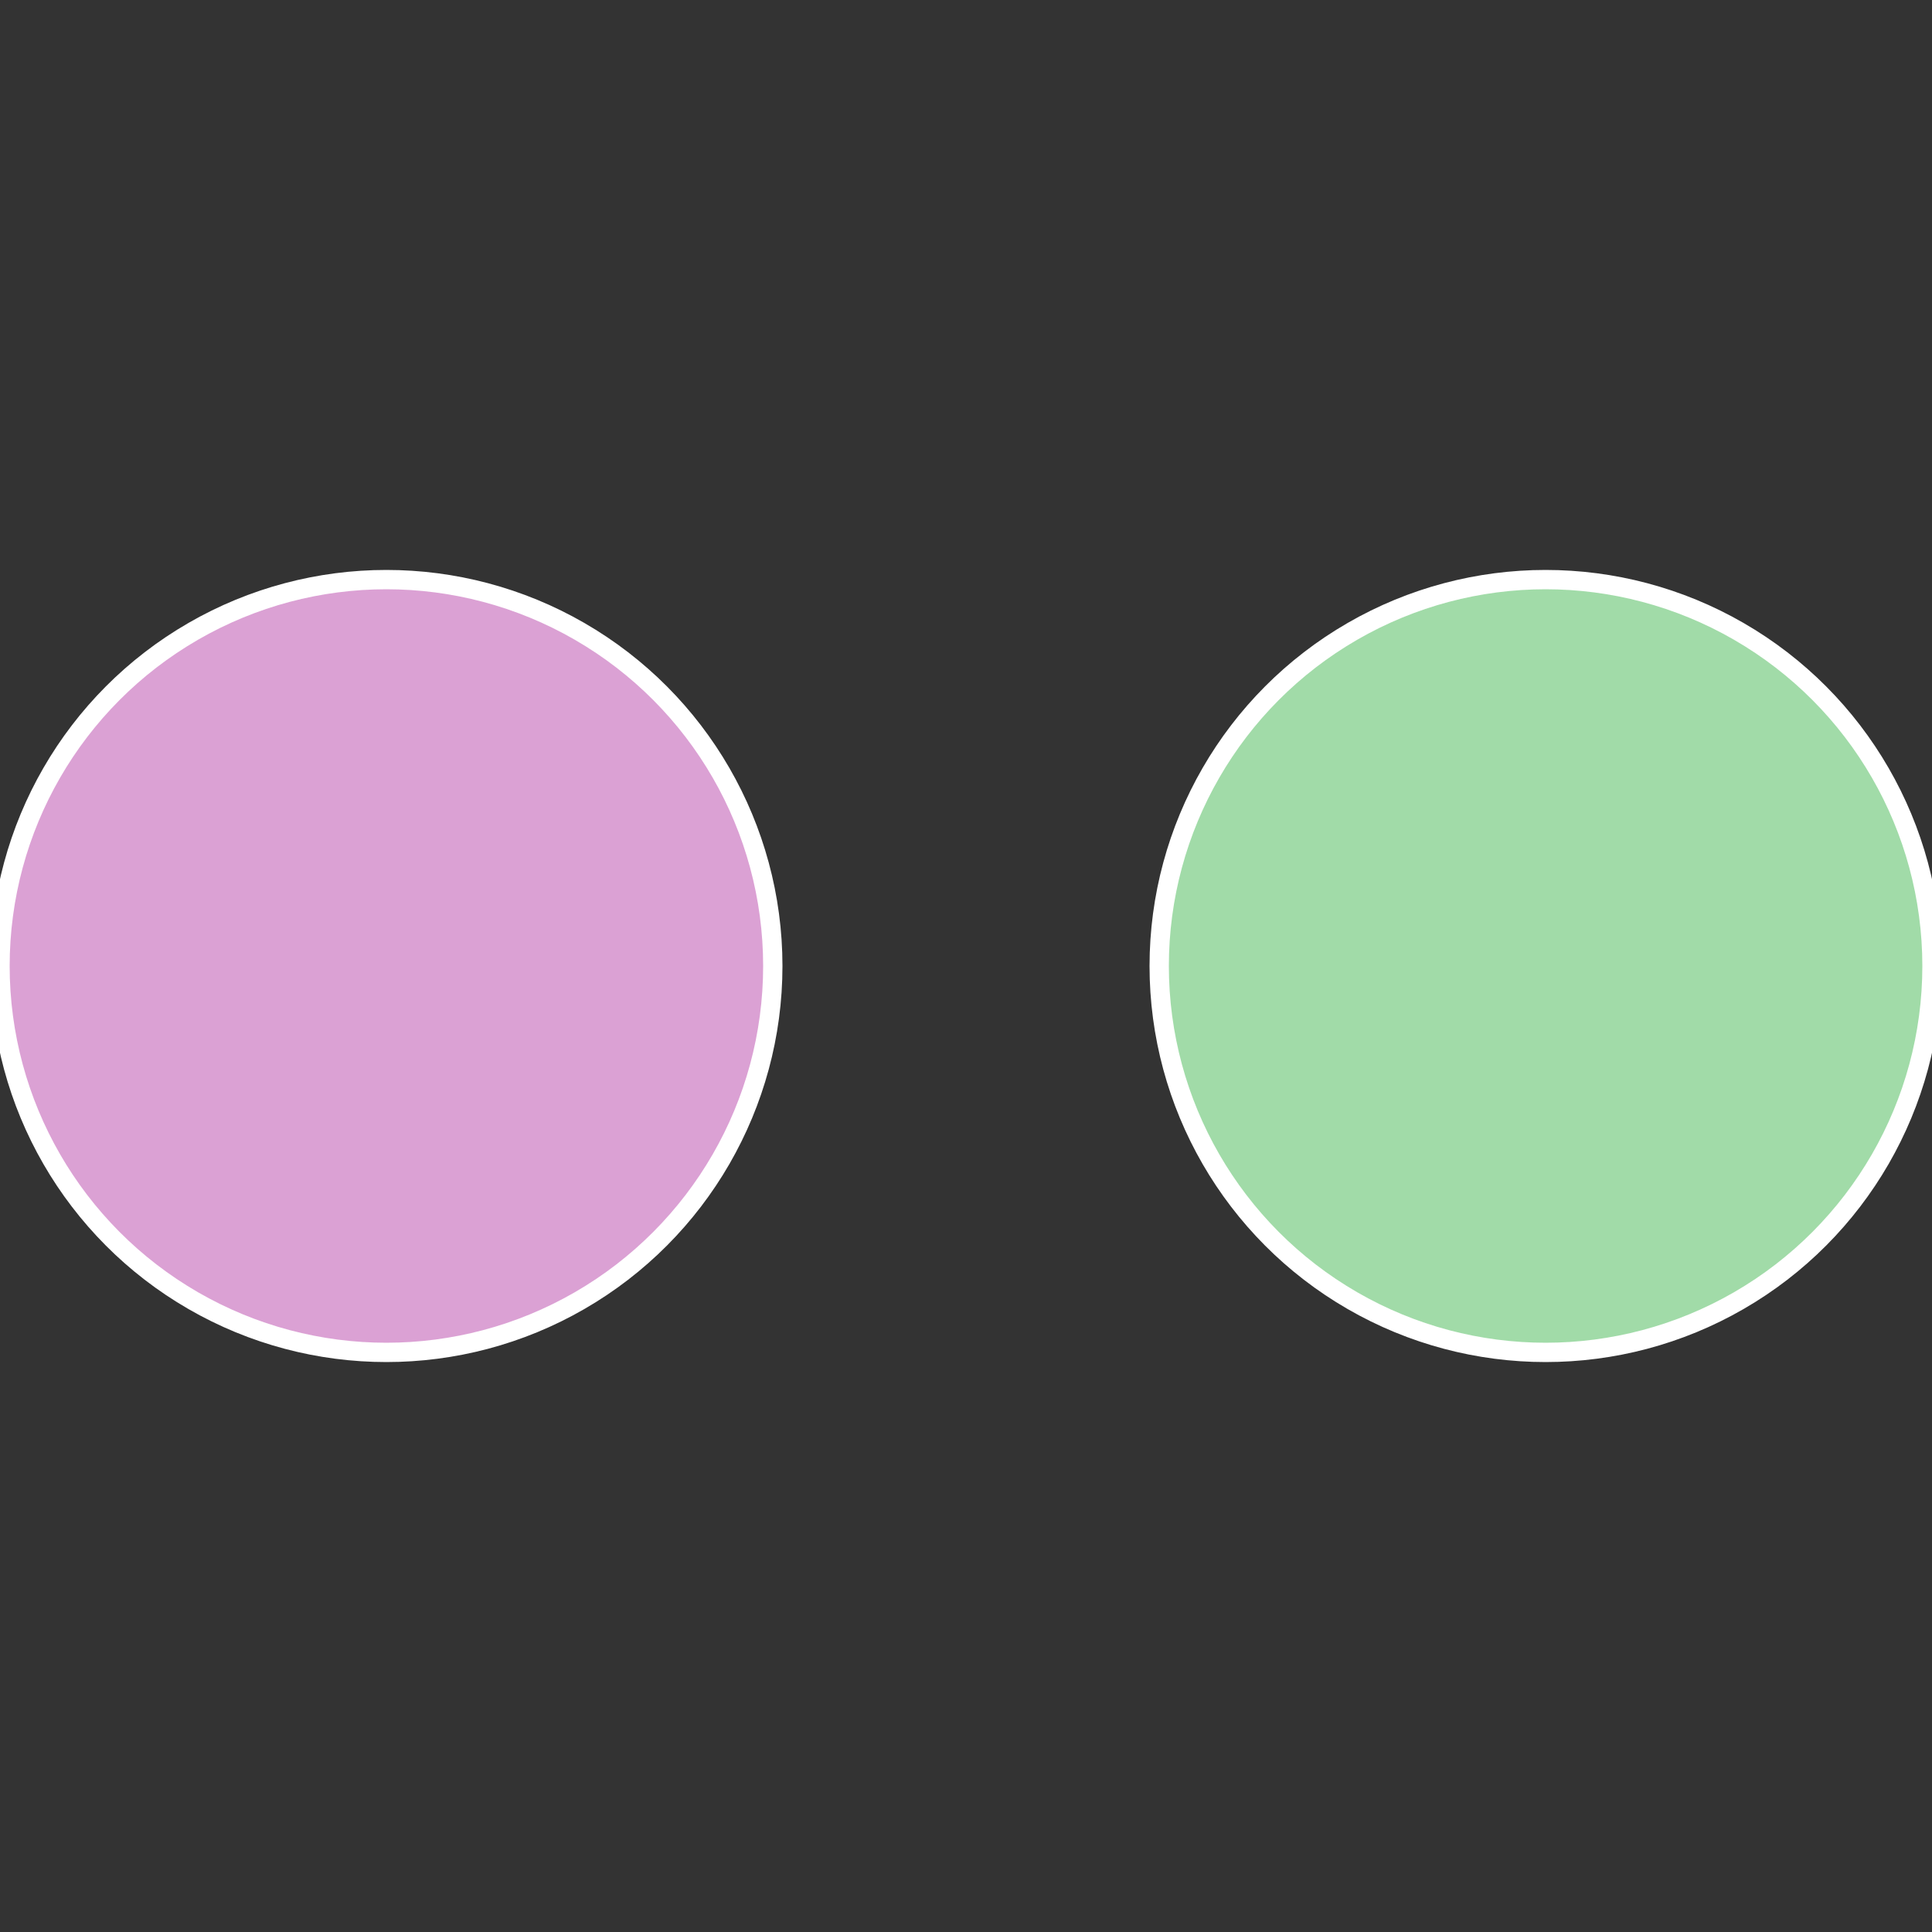
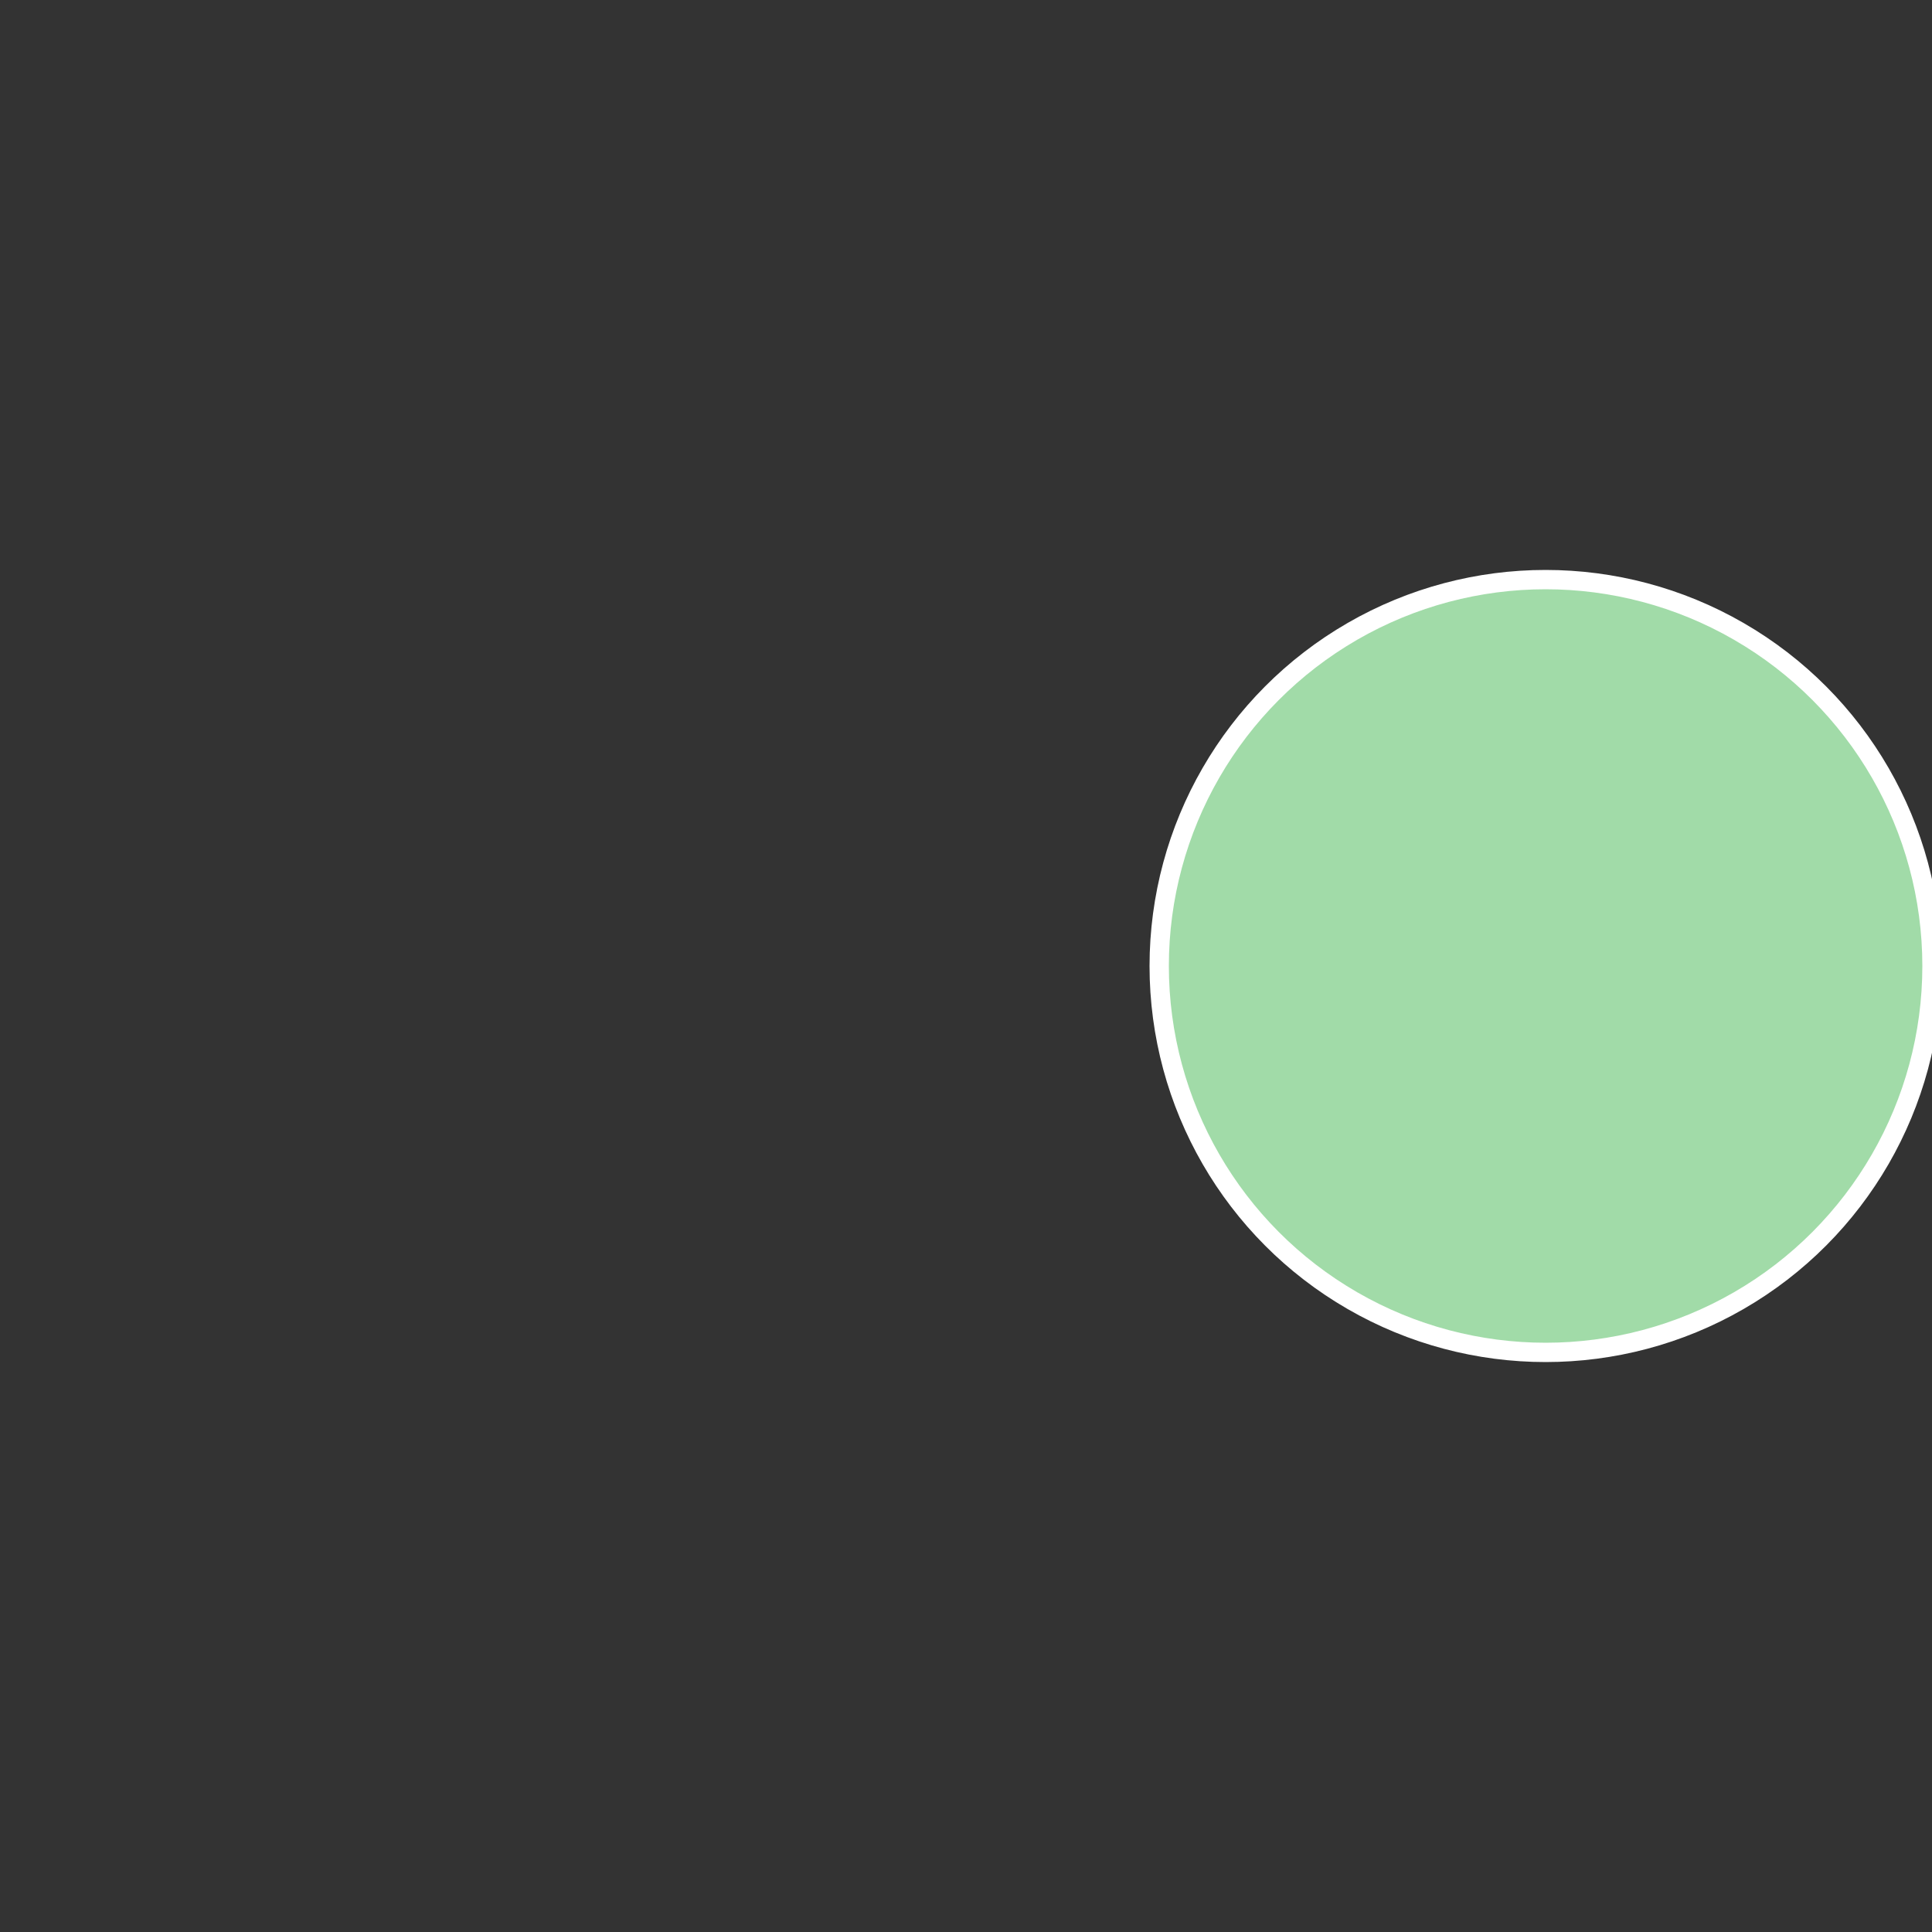
<svg xmlns="http://www.w3.org/2000/svg" width="500" height="500" viewBox="-1 -1 2 2">
  <rect x="-1" y="-1" width="2" height="2" fill="#333333" stroke="none" />
  <circle cx="0.6" cy="0" r="0.4" fill="#a1dba8" stroke="#fff" stroke-width="1%" />
-   <circle cx="-0.6" cy="7.3478807948841E-17" r="0.4" fill="#dba1d4" stroke="#fff" stroke-width="1%" />
</svg>